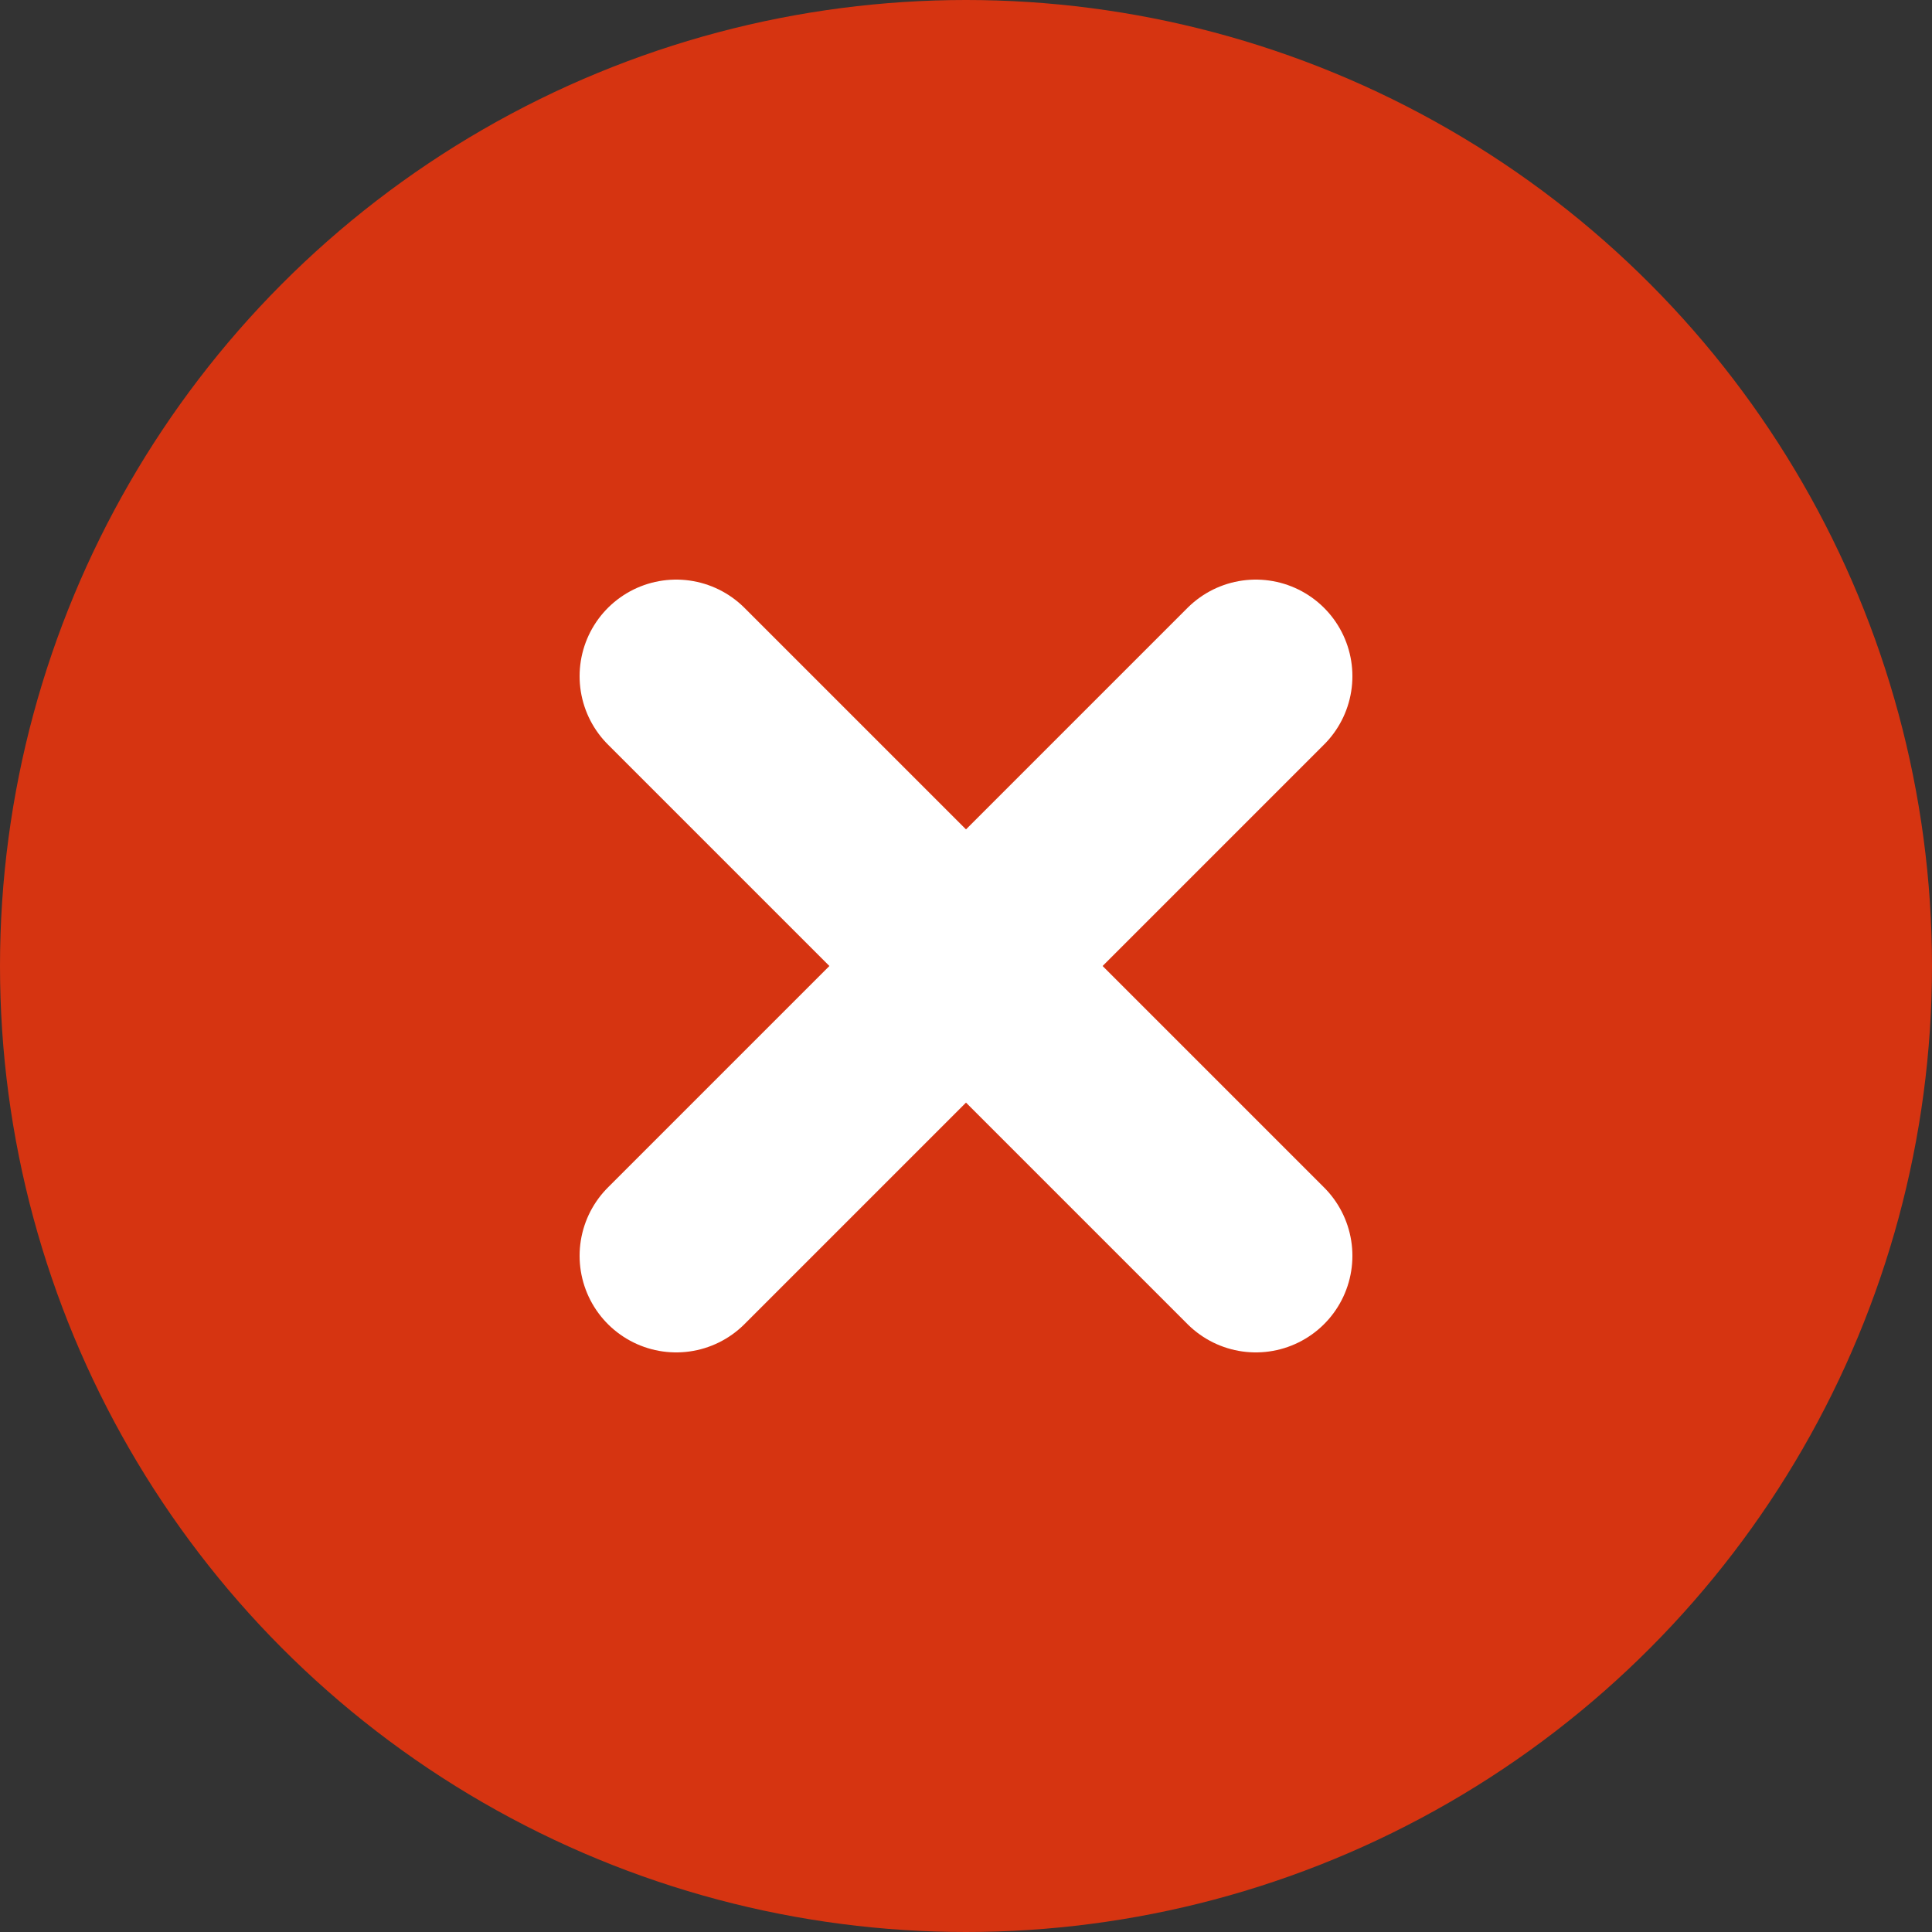
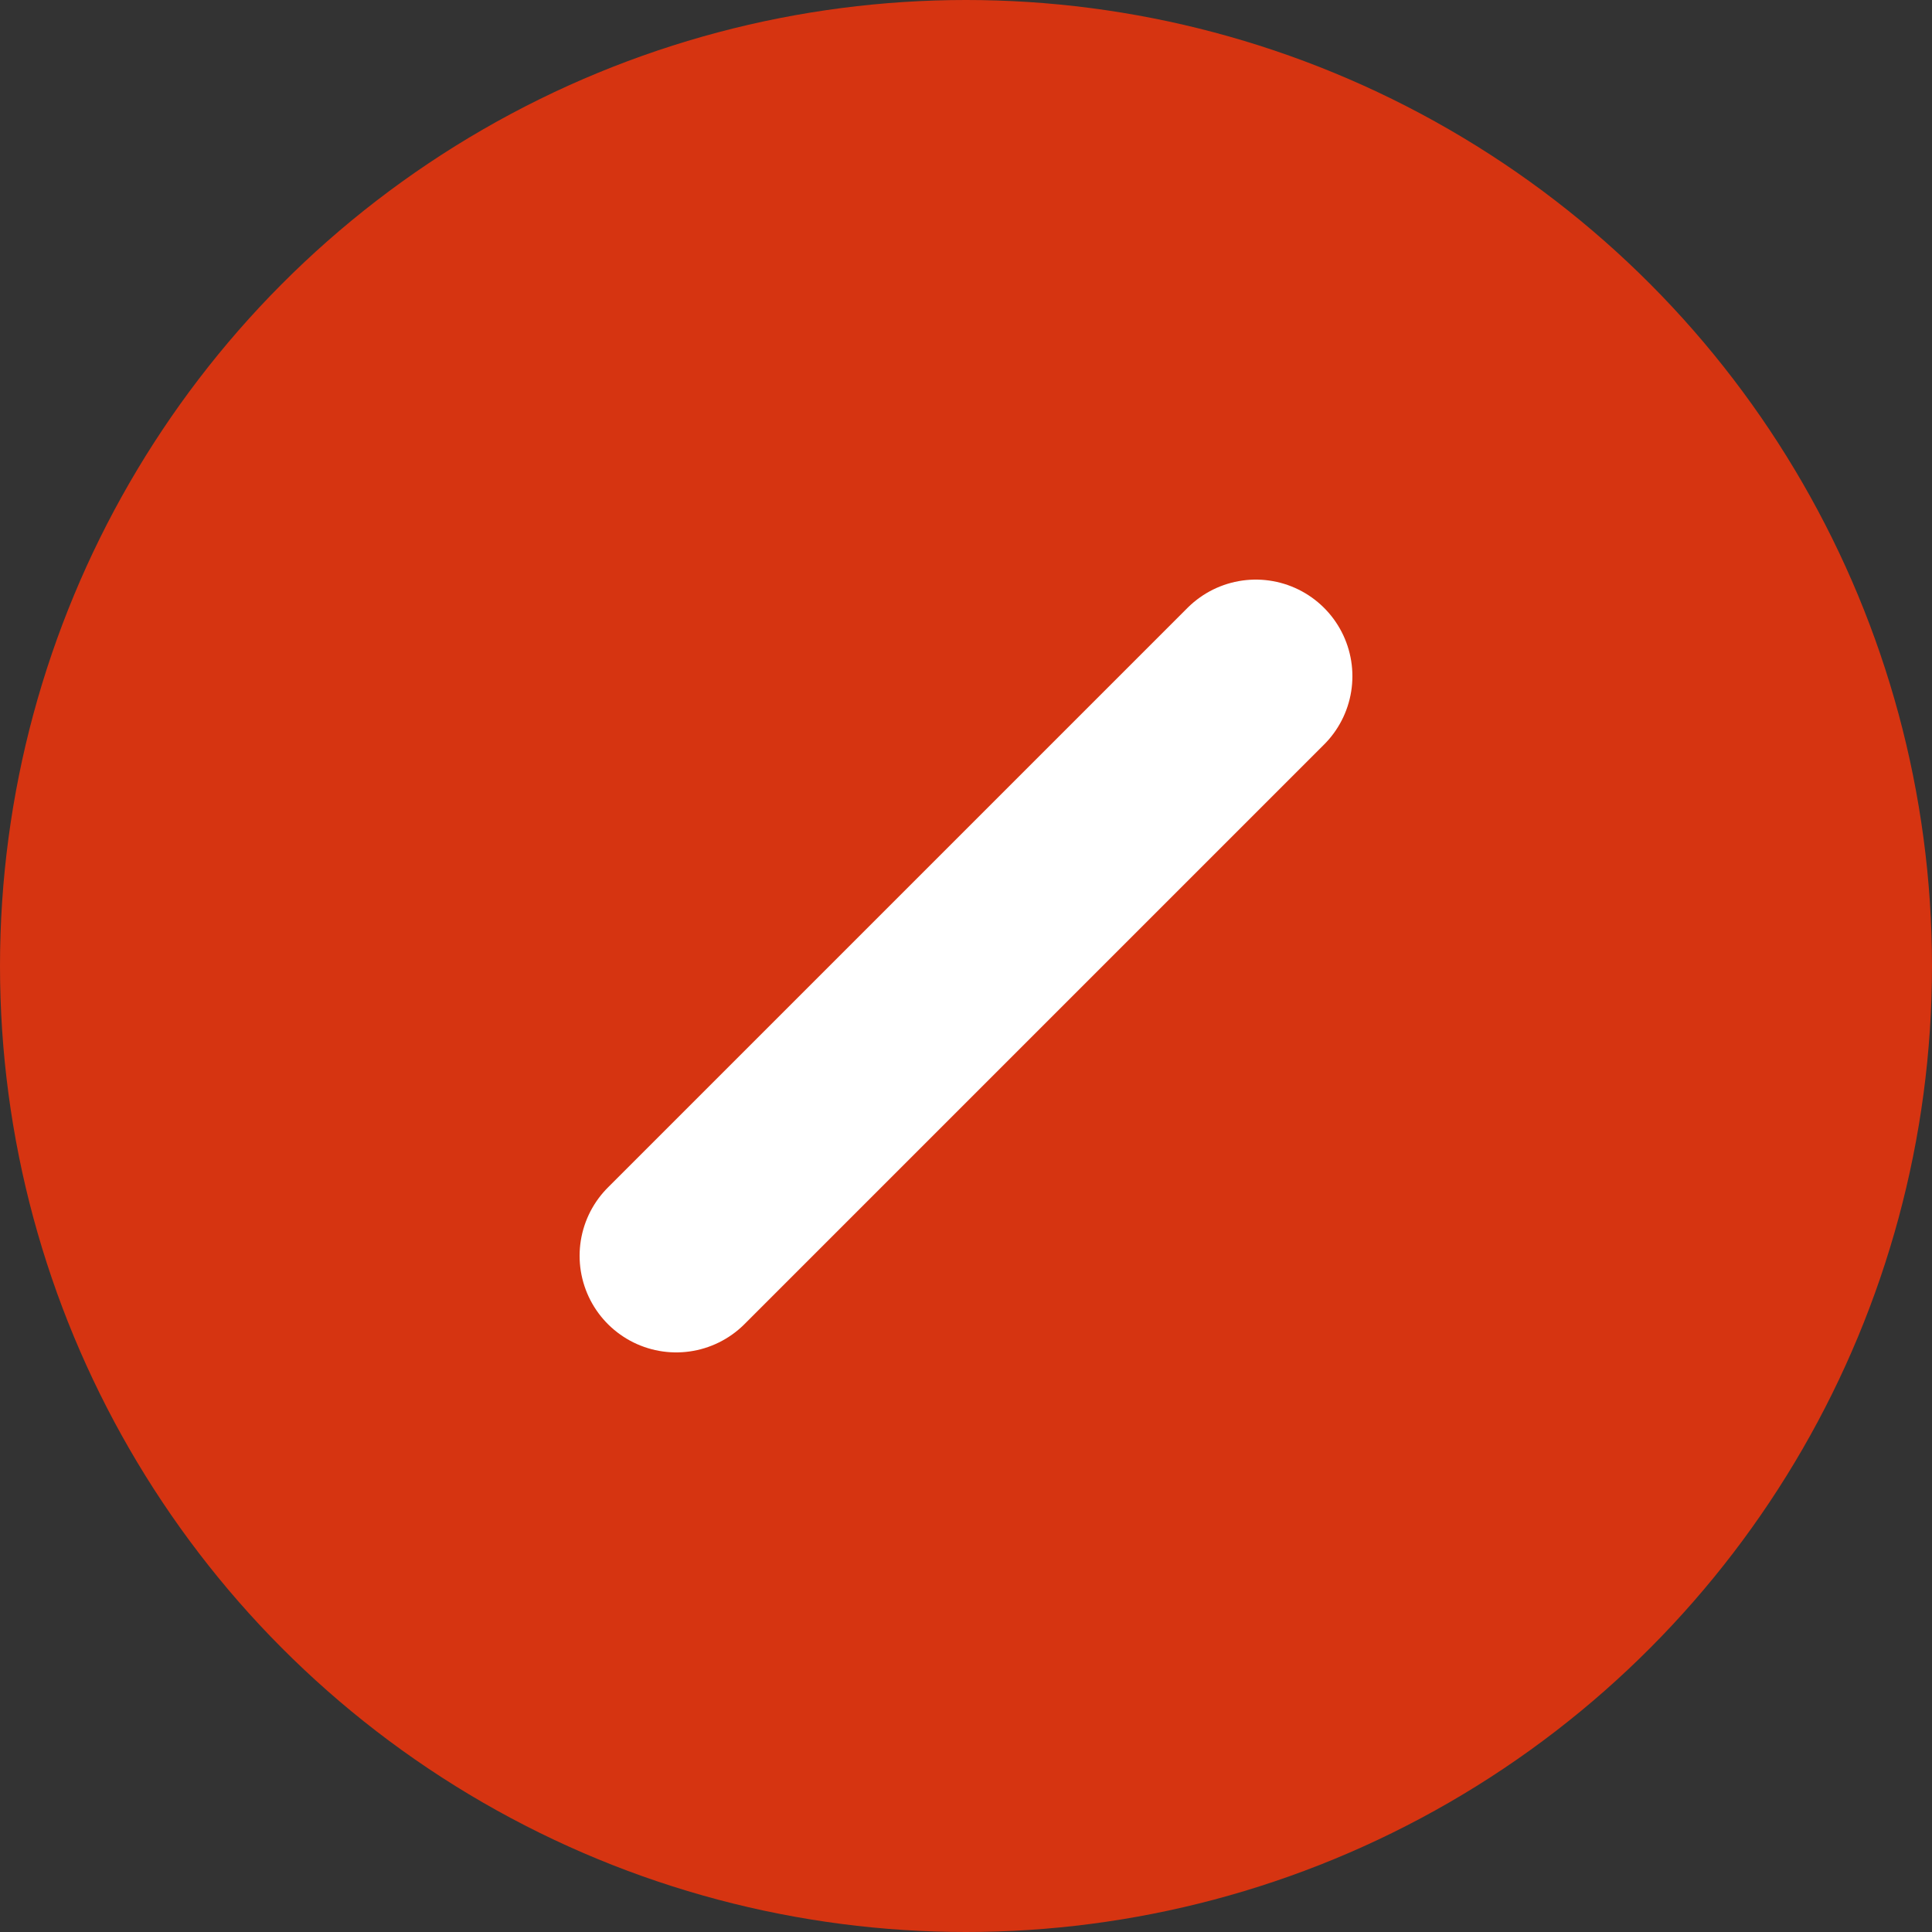
<svg xmlns="http://www.w3.org/2000/svg" width="10" height="10" viewBox="0 0 10 10" fill="none">
  <rect x="0" y="0" width="10" height="10" fill="#333333" stroke="none" />
  <circle cx="5" cy="5" r="5" fill="#D63411" />
  <path d="M6.5 3.5L3.5 6.5" stroke="white" stroke-linecap="round" stroke-linejoin="round" />
-   <path d="M3.5 3.5L6.5 6.5" stroke="white" stroke-linecap="round" stroke-linejoin="round" />
</svg>